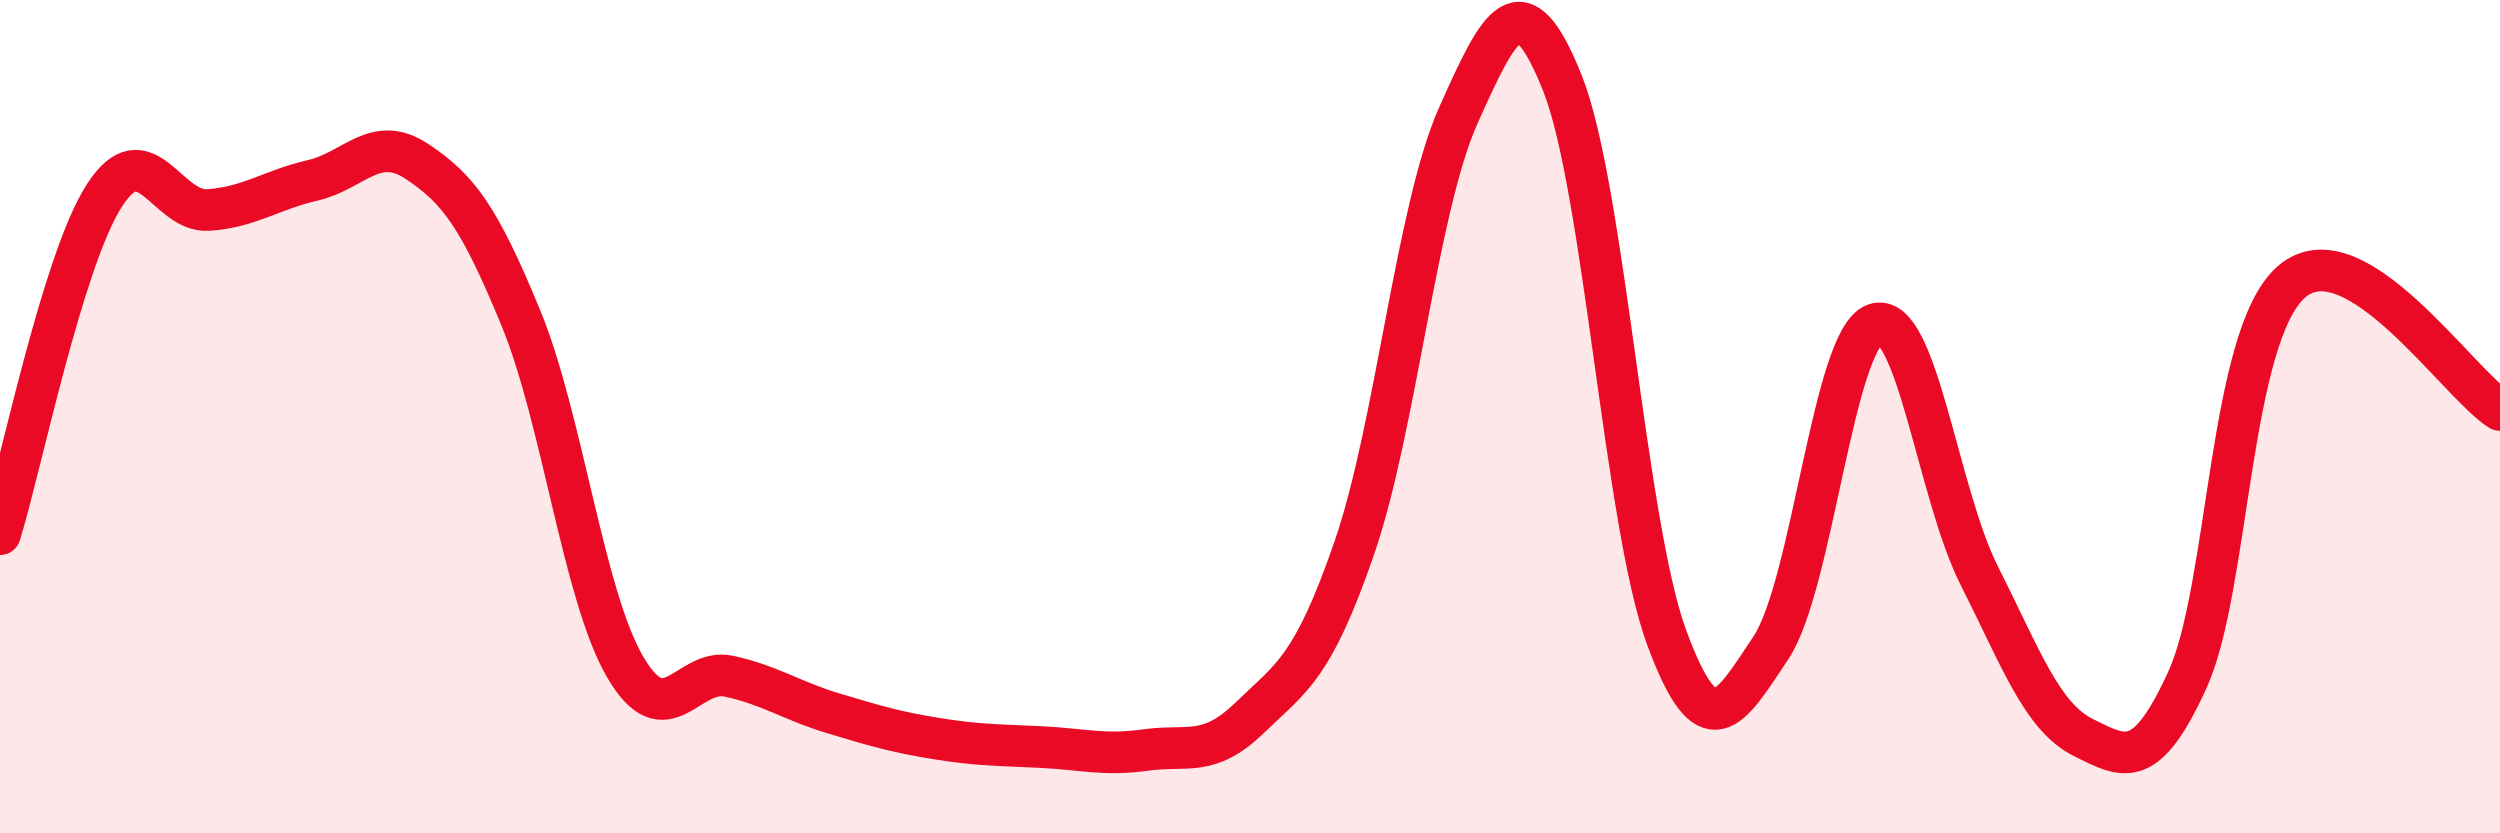
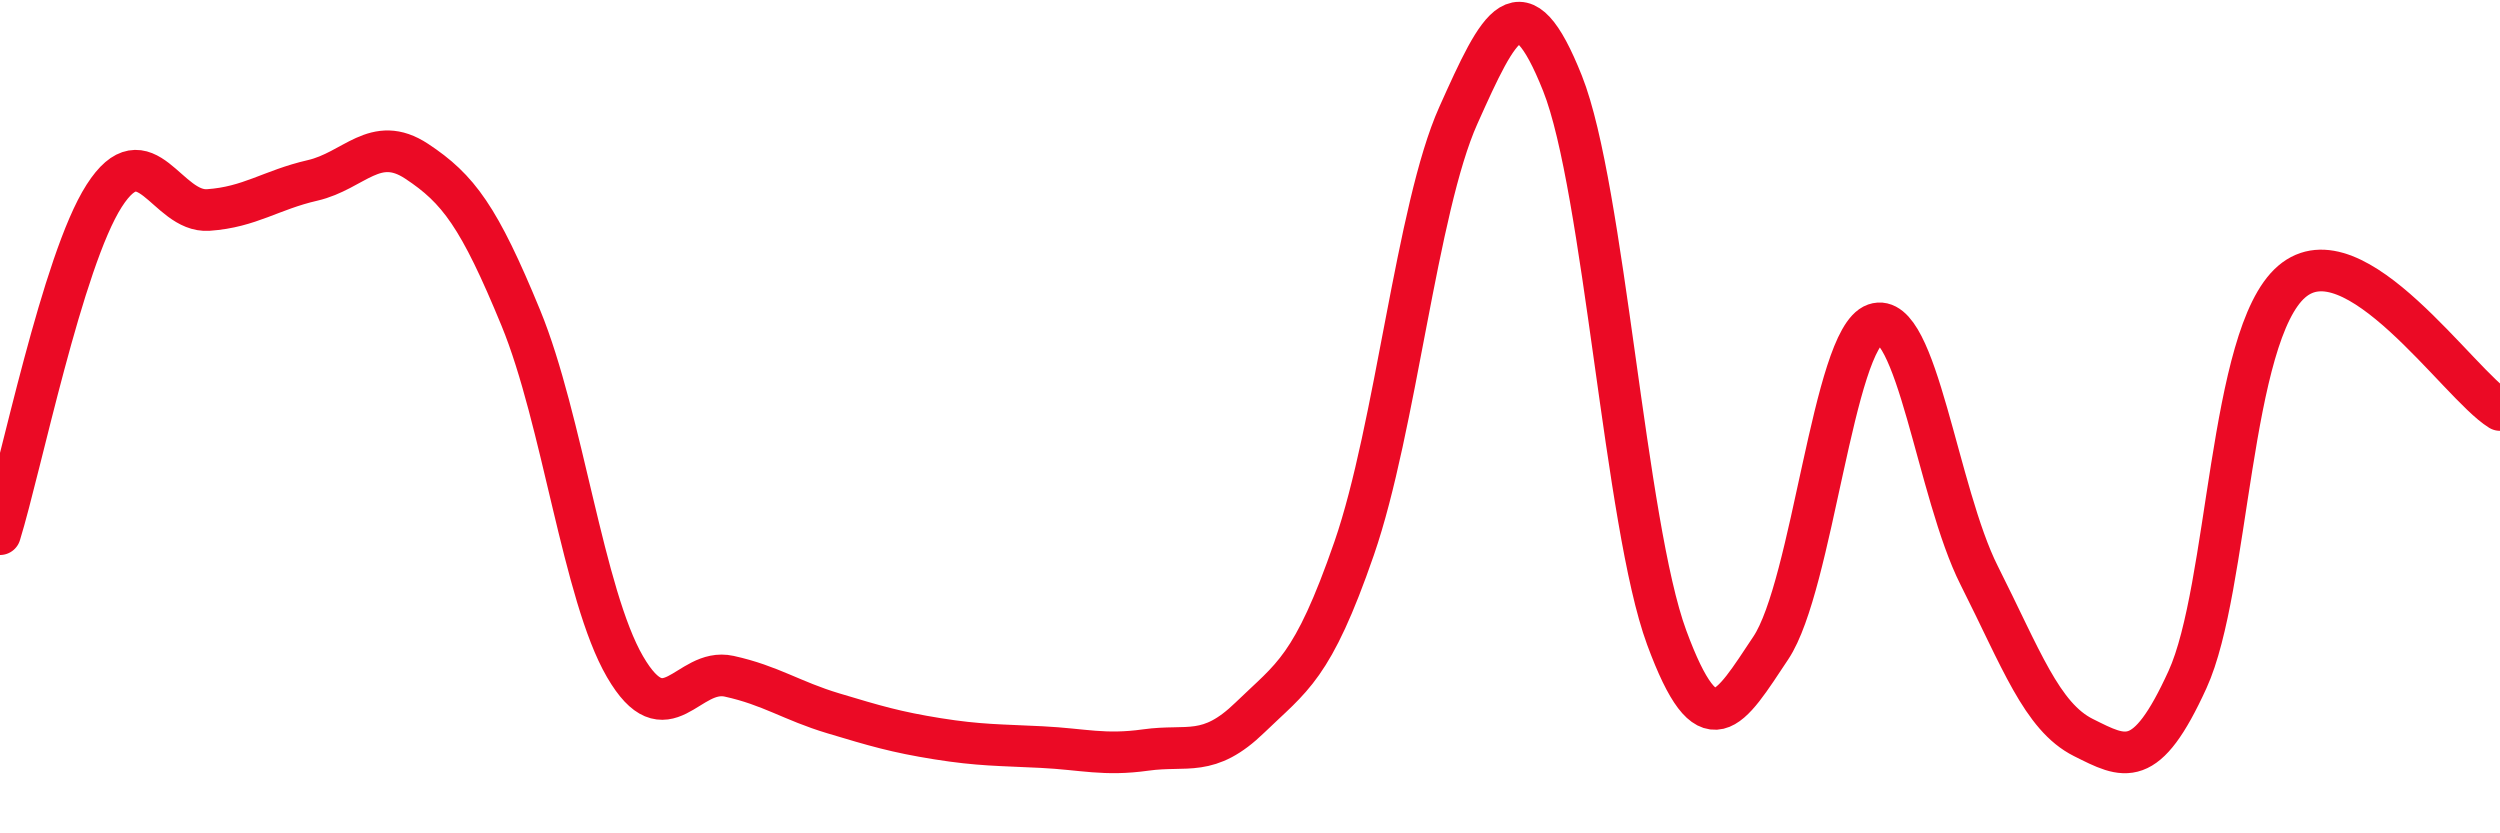
<svg xmlns="http://www.w3.org/2000/svg" width="60" height="20" viewBox="0 0 60 20">
-   <path d="M 0,12.82 C 0.5,11.2 1.5,6.26 2.5,4.7 C 3.5,3.14 4,5.11 5,5.04 C 6,4.97 6.5,4.56 7.5,4.33 C 8.5,4.1 9,3.21 10,3.87 C 11,4.53 11.5,5.2 12.5,7.63 C 13.5,10.06 14,14.28 15,16 C 16,17.72 16.5,16.01 17.5,16.23 C 18.5,16.45 19,16.82 20,17.12 C 21,17.42 21.5,17.57 22.5,17.73 C 23.5,17.89 24,17.88 25,17.93 C 26,17.98 26.5,18.14 27.5,18 C 28.5,17.86 29,18.19 30,17.22 C 31,16.25 31.5,16.05 32.5,13.16 C 33.5,10.27 34,5 35,2.77 C 36,0.54 36.5,-0.51 37.5,2 C 38.5,4.51 39,12.59 40,15.3 C 41,18.01 41.5,17.05 42.5,15.55 C 43.5,14.05 44,8.13 45,7.78 C 46,7.43 46.5,11.83 47.5,13.81 C 48.5,15.79 49,17.2 50,17.7 C 51,18.2 51.5,18.5 52.5,16.31 C 53.5,14.12 53.5,8.05 55,6.76 C 56.5,5.47 59,9.22 60,9.84L60 20L0 20Z" fill="#EB0A25" opacity="0.1" stroke-linecap="round" stroke-linejoin="round" />
  <path d="M 0,12.82 C 0.5,11.2 1.5,6.26 2.5,4.7 C 3.5,3.14 4,5.11 5,5.04 C 6,4.97 6.5,4.56 7.5,4.33 C 8.5,4.1 9,3.21 10,3.87 C 11,4.53 11.5,5.2 12.5,7.63 C 13.5,10.06 14,14.28 15,16 C 16,17.72 16.5,16.01 17.5,16.23 C 18.5,16.45 19,16.82 20,17.12 C 21,17.42 21.5,17.57 22.5,17.73 C 23.5,17.89 24,17.88 25,17.93 C 26,17.98 26.5,18.14 27.5,18 C 28.5,17.86 29,18.19 30,17.22 C 31,16.25 31.5,16.05 32.5,13.16 C 33.5,10.27 34,5 35,2.77 C 36,0.54 36.5,-0.51 37.5,2 C 38.5,4.51 39,12.59 40,15.3 C 41,18.01 41.5,17.05 42.5,15.55 C 43.5,14.05 44,8.13 45,7.78 C 46,7.43 46.5,11.83 47.5,13.81 C 48.5,15.79 49,17.2 50,17.7 C 51,18.2 51.5,18.5 52.5,16.31 C 53.5,14.12 53.5,8.05 55,6.76 C 56.5,5.47 59,9.22 60,9.84" stroke="#EB0A25" stroke-width="1" fill="none" stroke-linecap="round" stroke-linejoin="round" />
</svg>